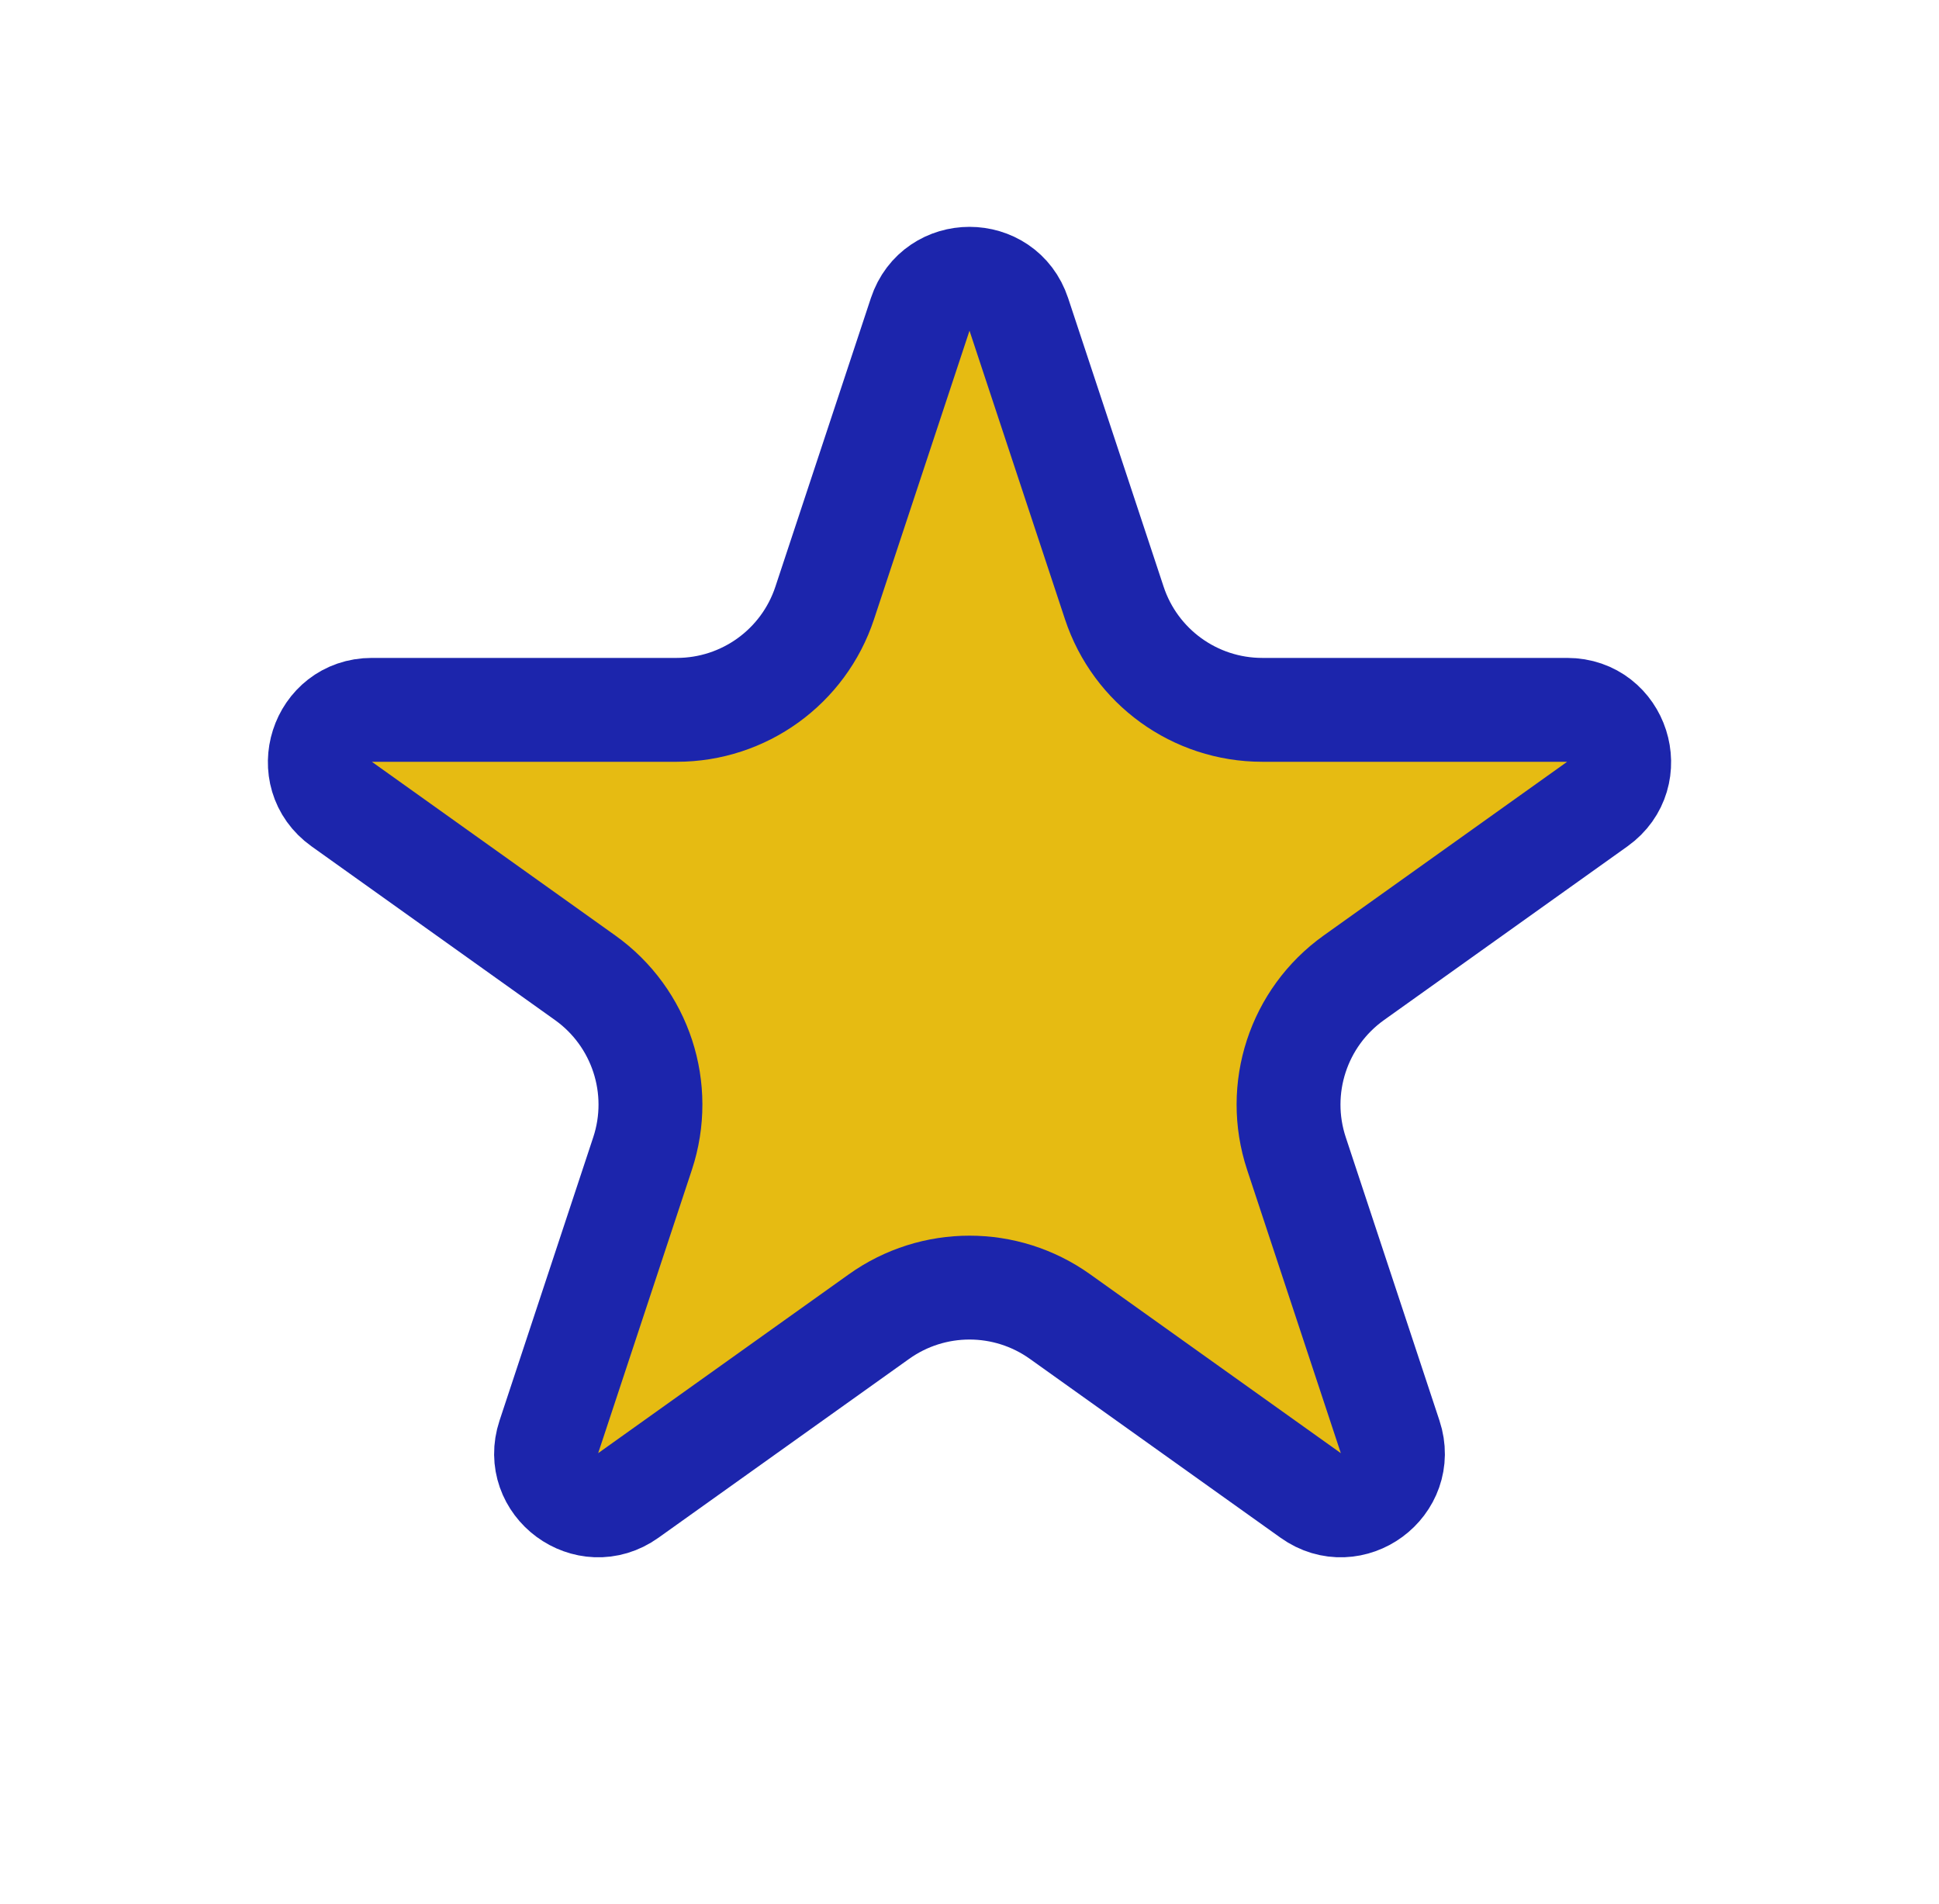
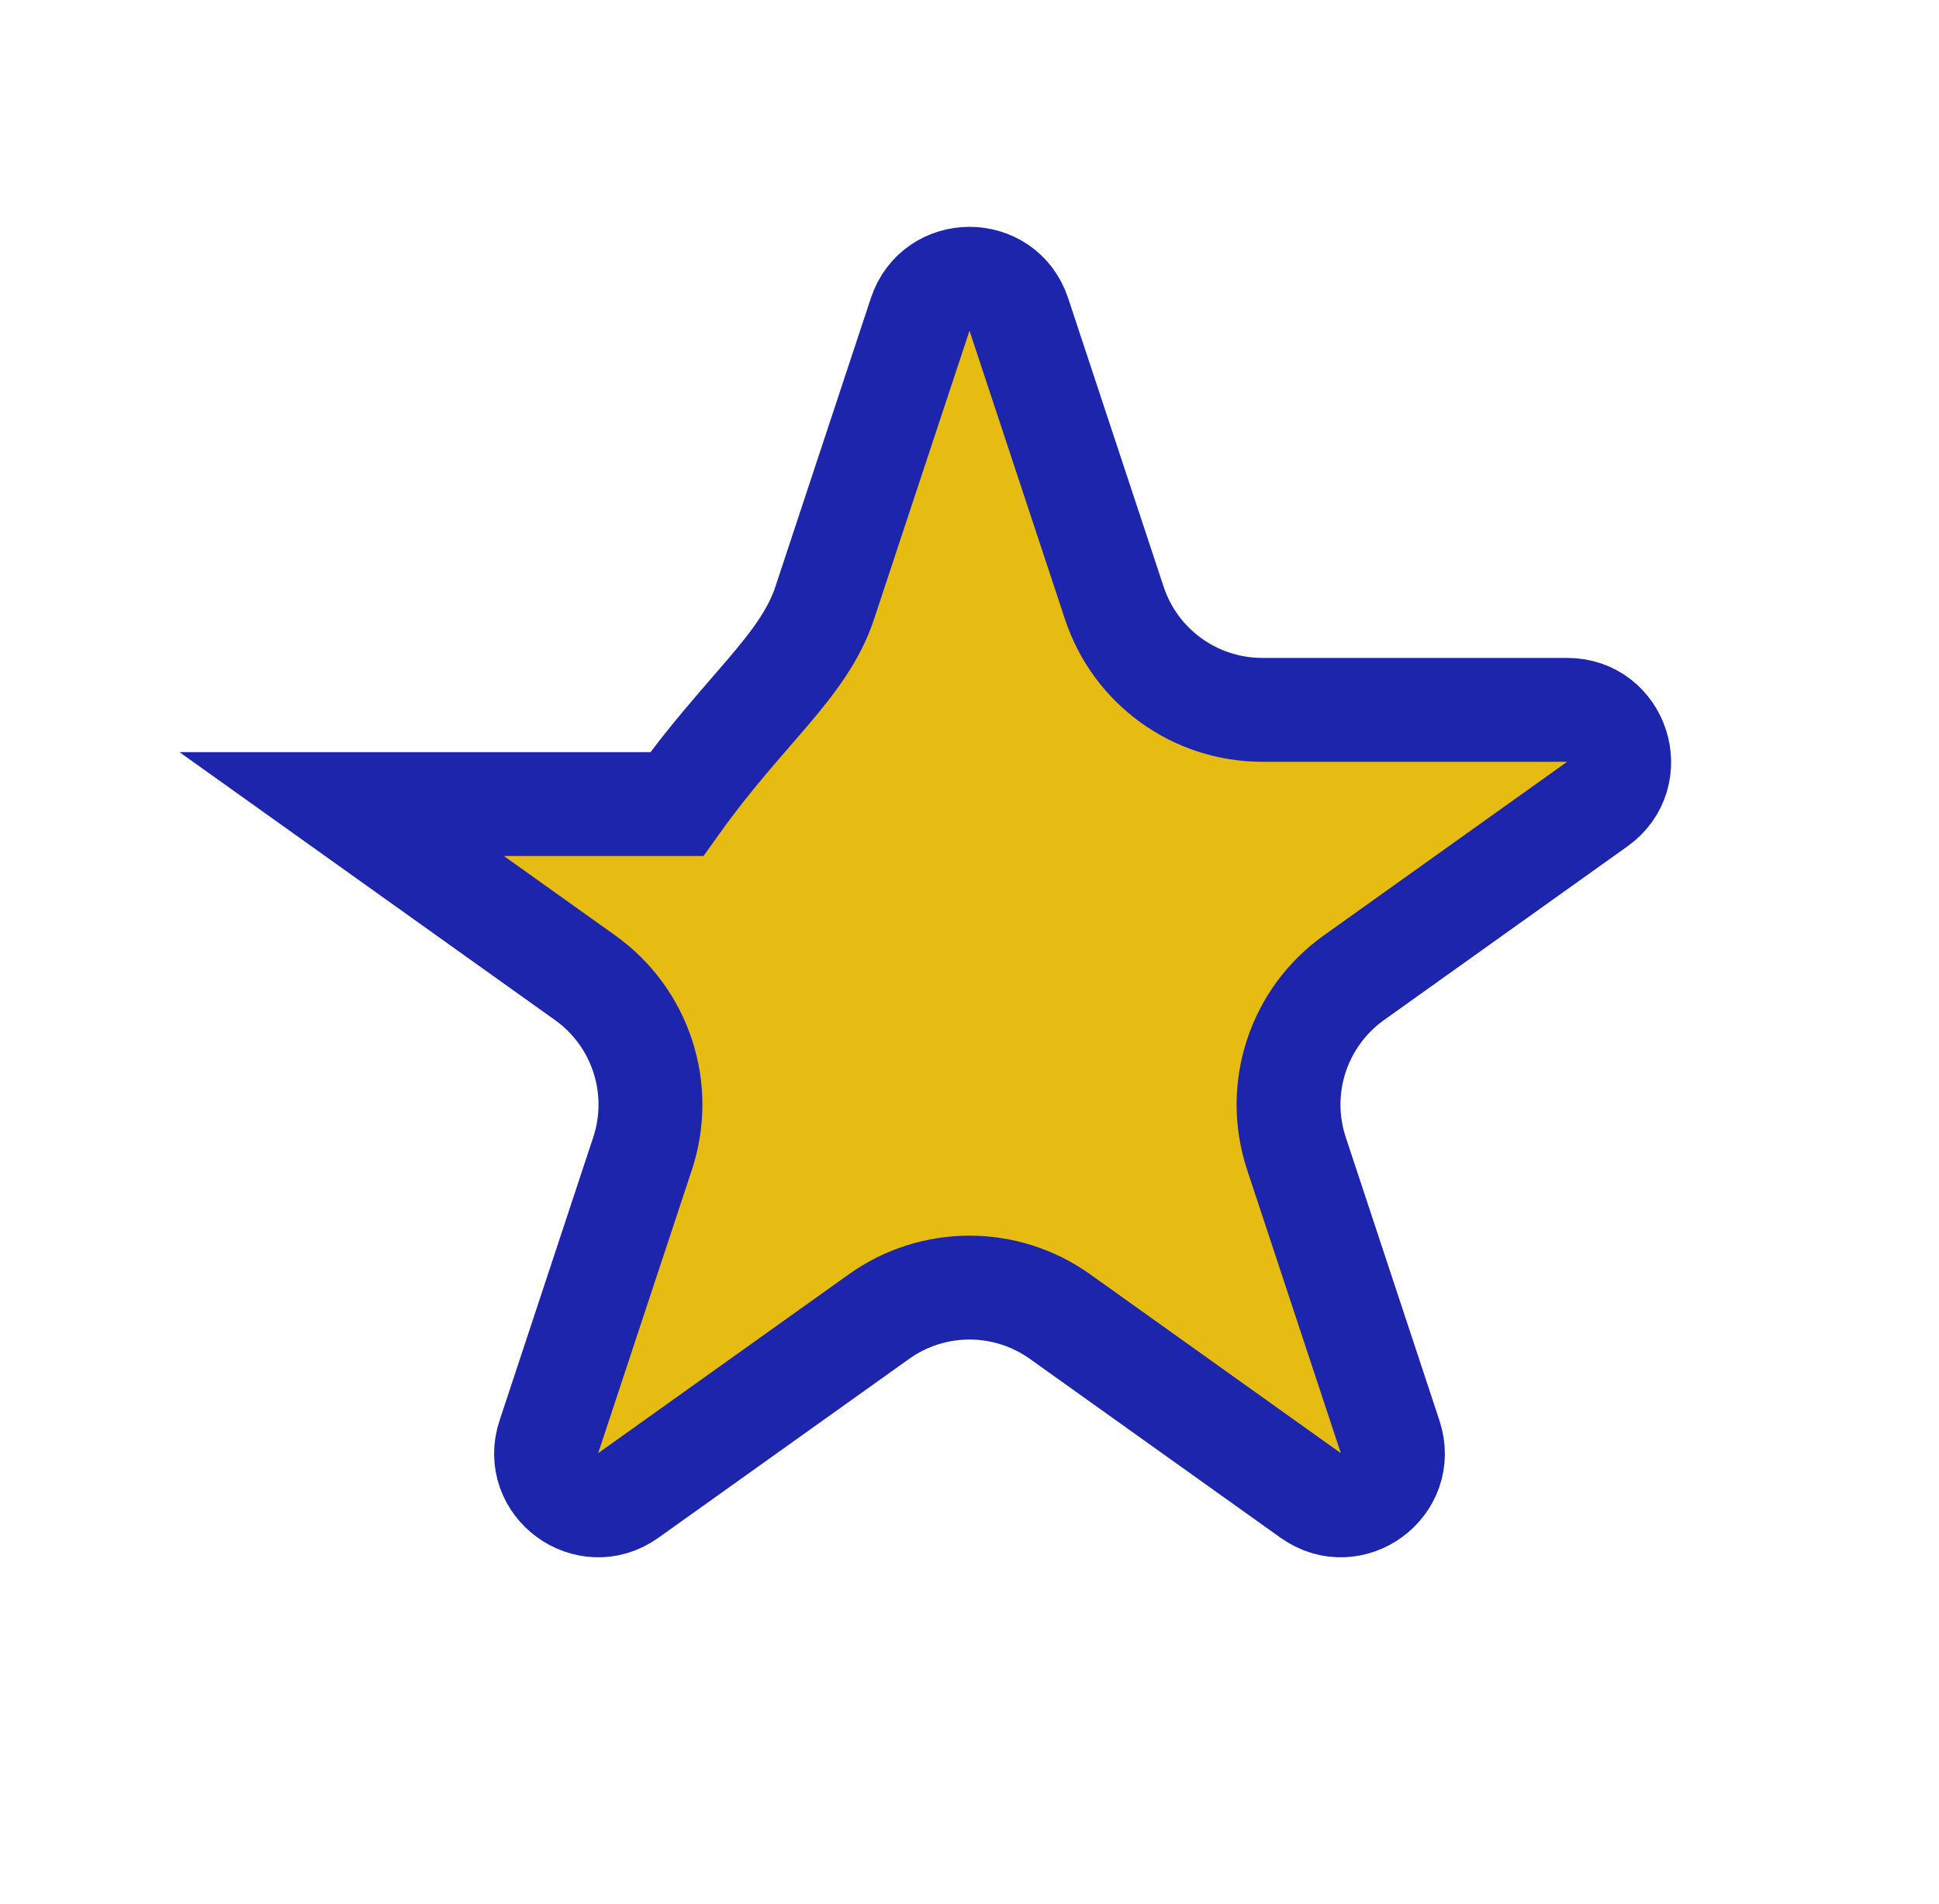
<svg xmlns="http://www.w3.org/2000/svg" width="56" height="55" viewBox="0 0 56 55" fill="none">
-   <path d="M26.576 9.08C27.03 7.709 28.97 7.709 29.424 9.08L32.182 17.415C32.791 19.258 34.513 20.502 36.454 20.502H45.261C46.72 20.502 47.32 22.375 46.132 23.223L39.101 28.24C37.495 29.386 36.823 31.444 37.442 33.316L40.149 41.501C40.605 42.878 39.035 44.036 37.855 43.193L30.614 38.026C29.05 36.91 26.95 36.91 25.386 38.026L18.145 43.193C16.965 44.036 15.395 42.878 15.851 41.501L18.558 33.316C19.177 31.444 18.505 29.386 16.899 28.24L9.868 23.223C8.68 22.375 9.28 20.502 10.739 20.502H19.546C21.487 20.502 23.209 19.258 23.818 17.415L26.576 9.08Z" fill="#E6BB12" stroke="#1C25AC" stroke-width="3" />
+   <path d="M26.576 9.08C27.03 7.709 28.97 7.709 29.424 9.08L32.182 17.415C32.791 19.258 34.513 20.502 36.454 20.502H45.261C46.72 20.502 47.32 22.375 46.132 23.223L39.101 28.24C37.495 29.386 36.823 31.444 37.442 33.316L40.149 41.501C40.605 42.878 39.035 44.036 37.855 43.193L30.614 38.026C29.05 36.91 26.95 36.91 25.386 38.026L18.145 43.193C16.965 44.036 15.395 42.878 15.851 41.501L18.558 33.316C19.177 31.444 18.505 29.386 16.899 28.24L9.868 23.223H19.546C21.487 20.502 23.209 19.258 23.818 17.415L26.576 9.08Z" fill="#E6BB12" stroke="#1C25AC" stroke-width="3" />
</svg>